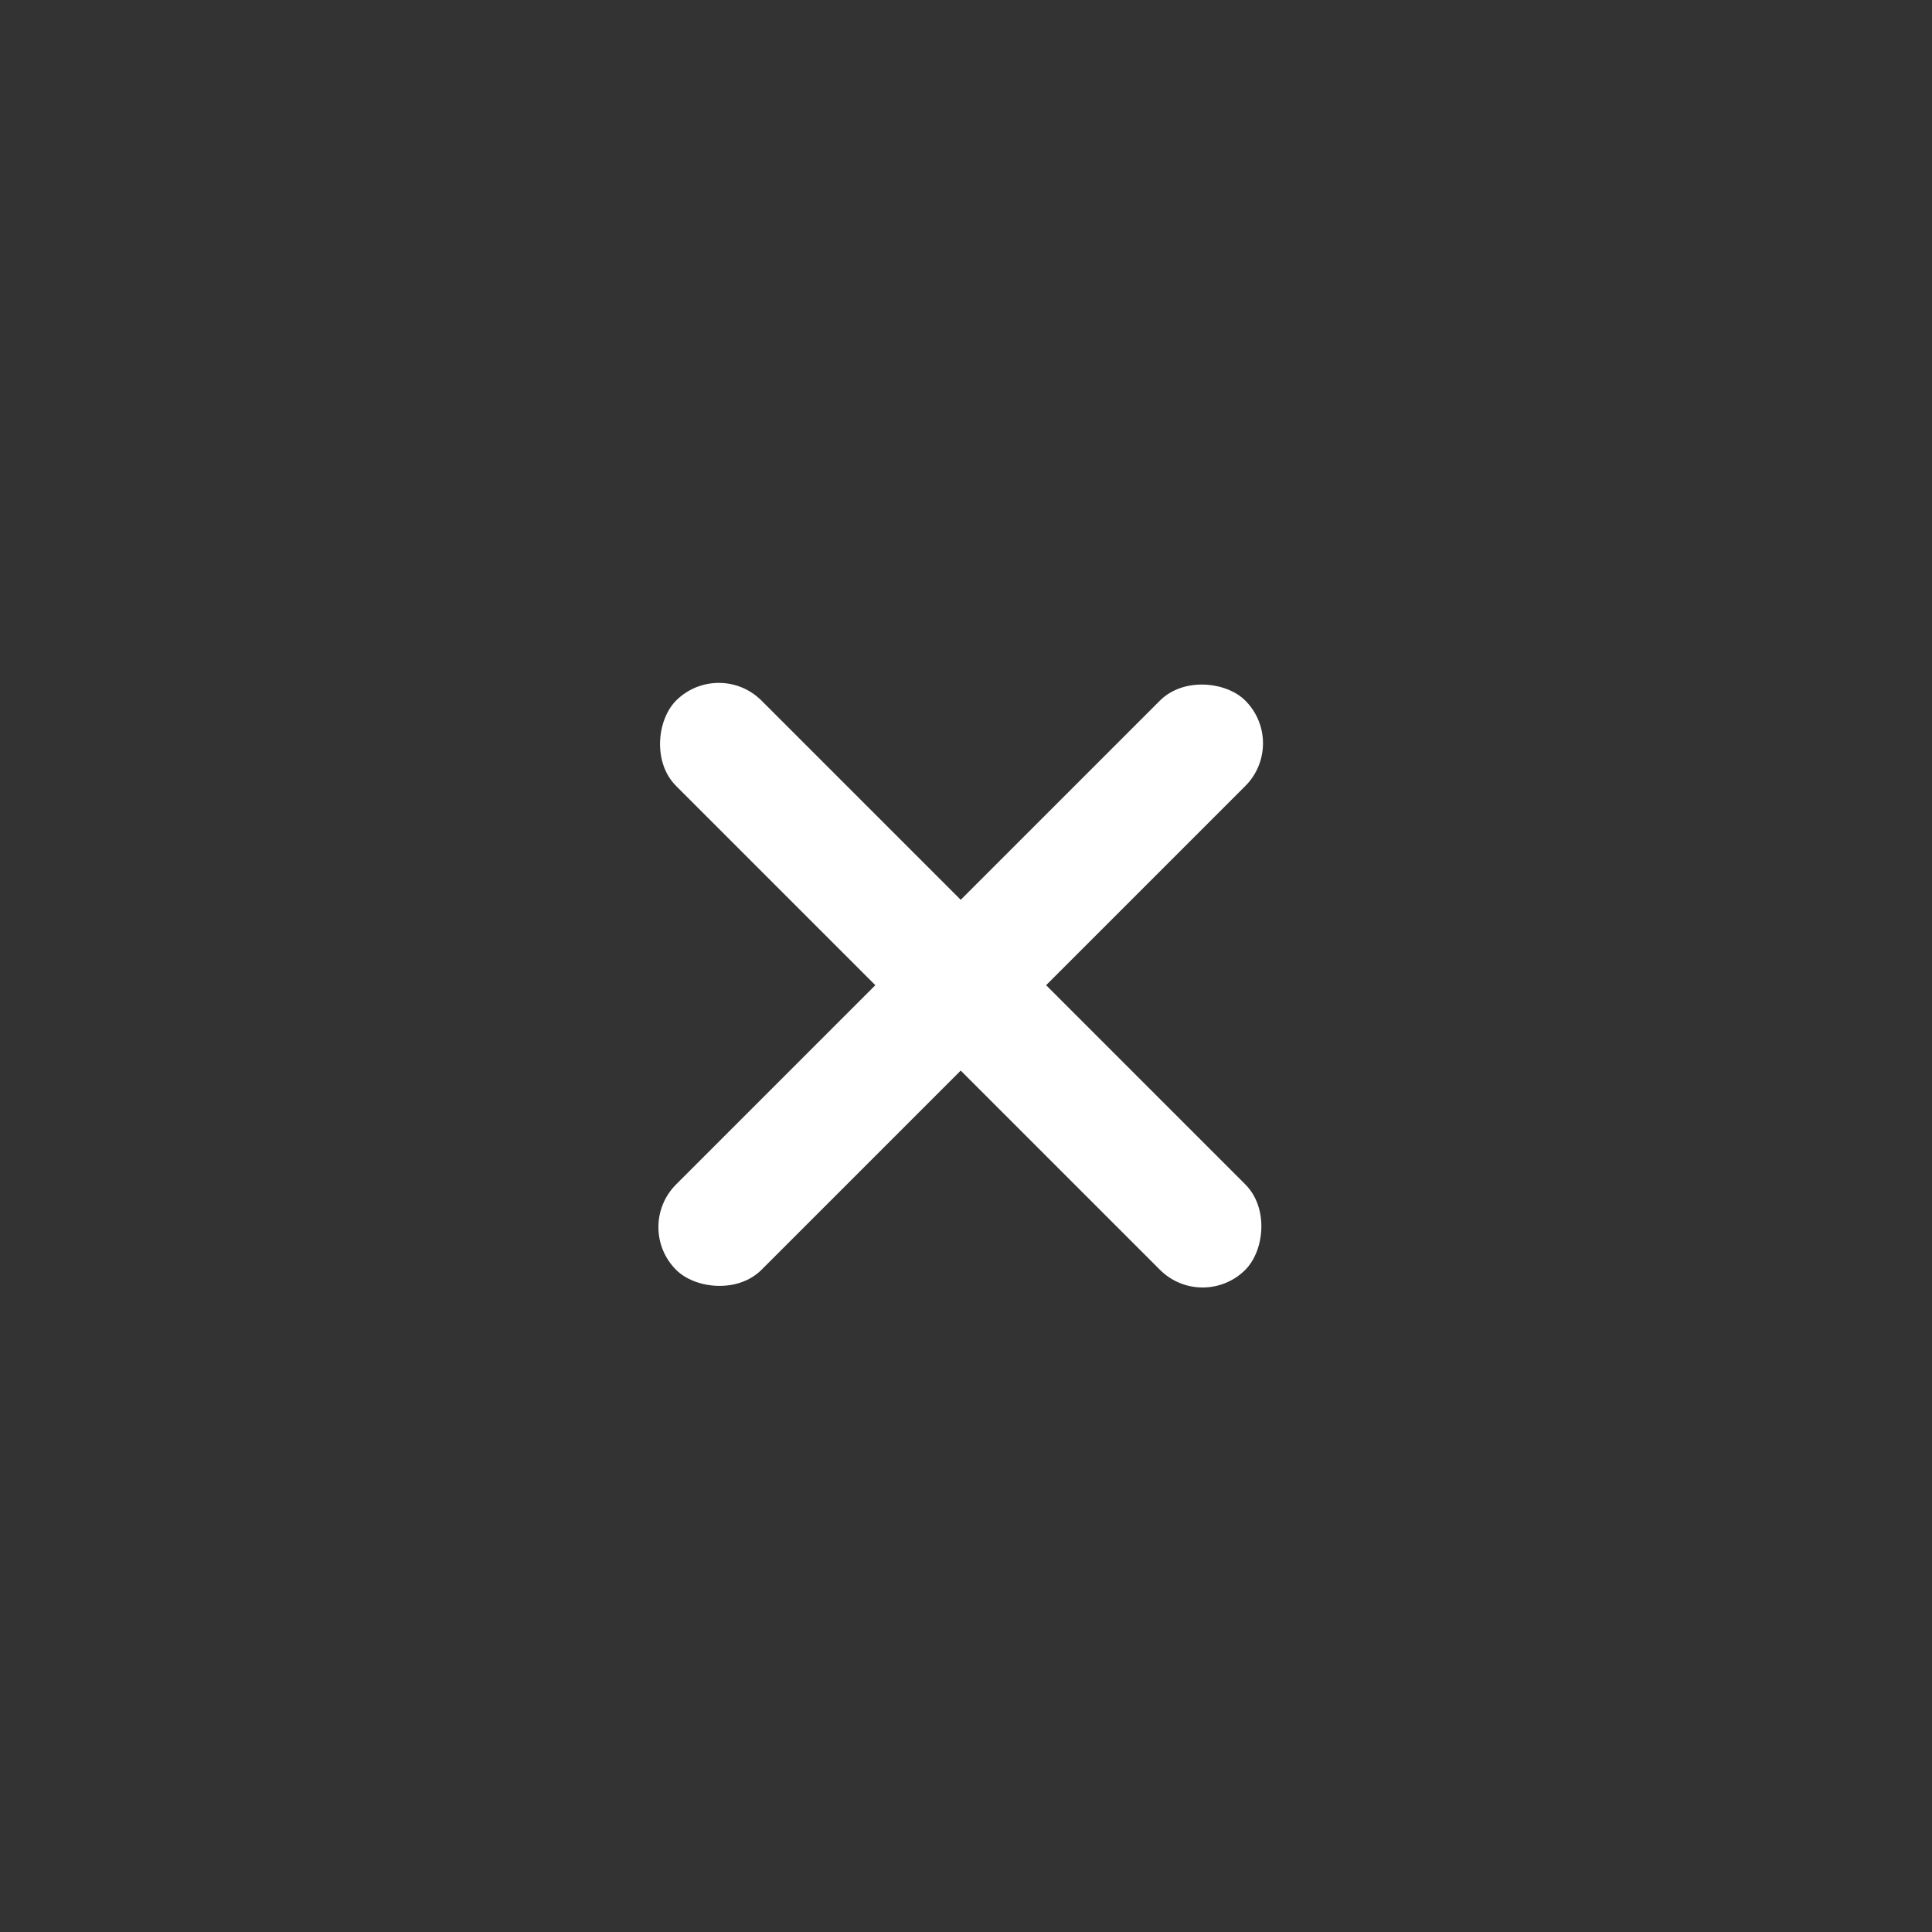
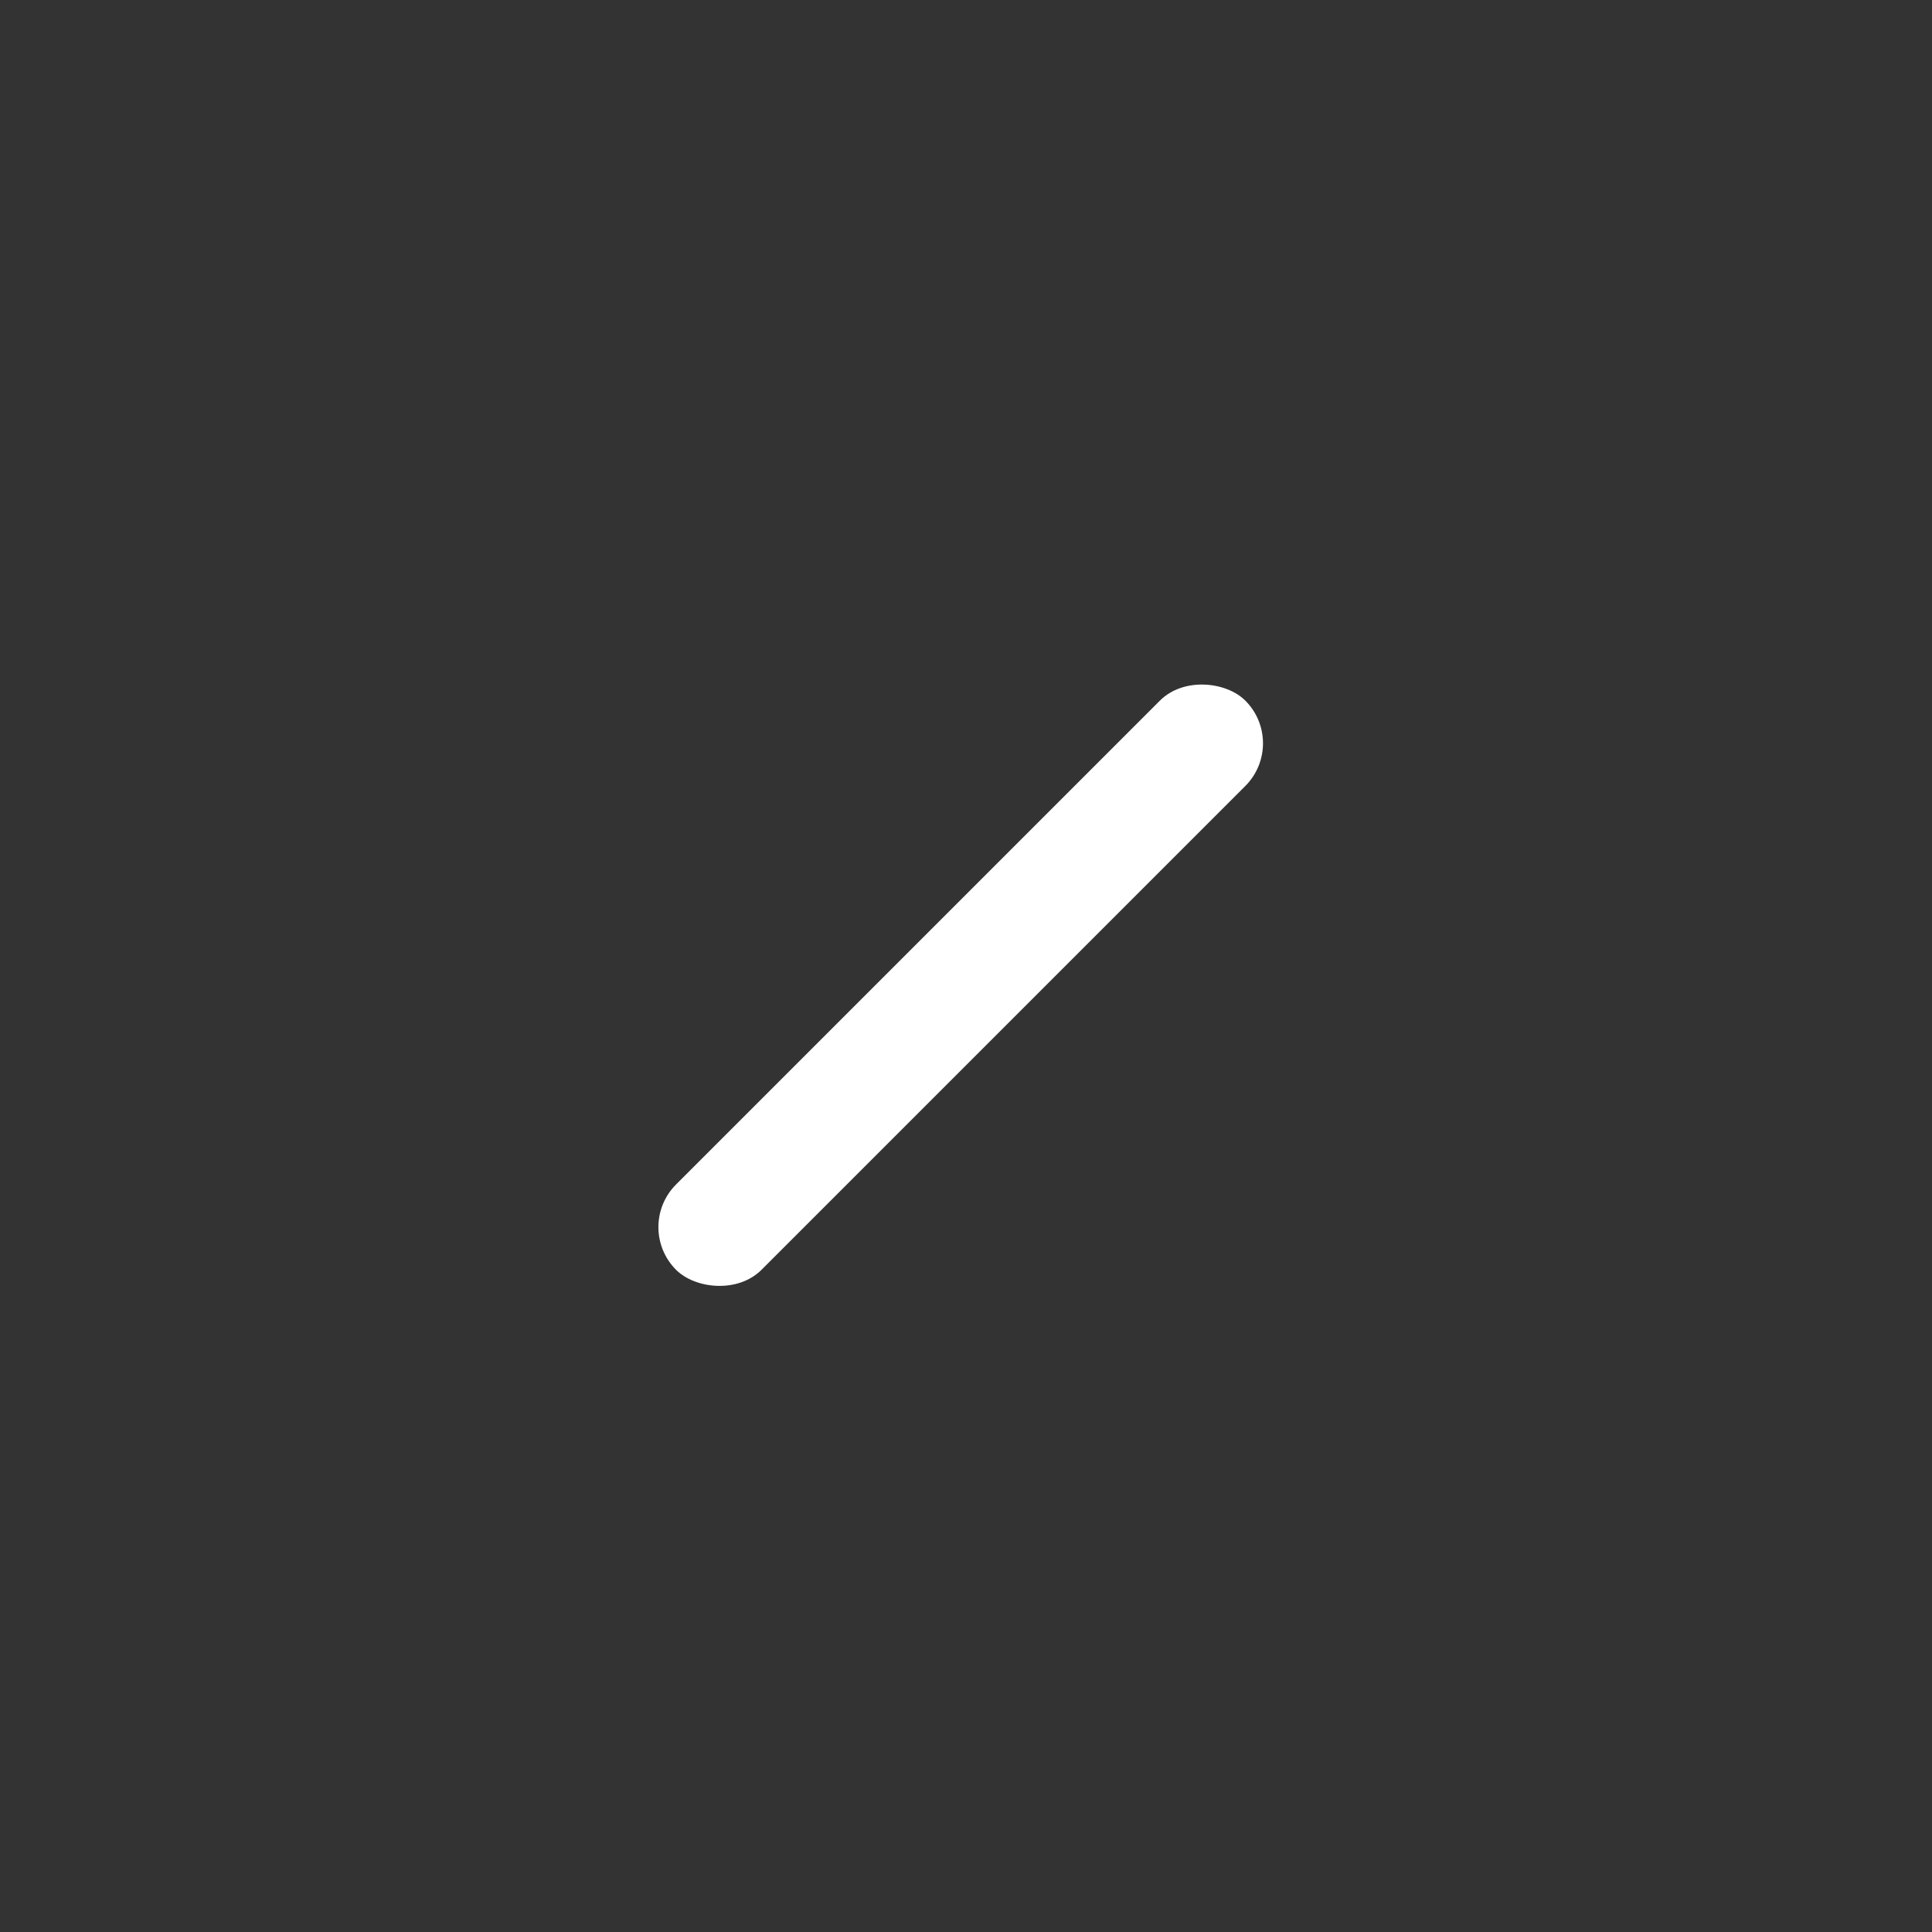
<svg xmlns="http://www.w3.org/2000/svg" width="48" height="48" viewBox="0 0 48 48">
  <rect x="0" y="0" width="48" height="48" fill="#333333" stroke="none" />
-   <circle cx="24" cy="24" r="24" fill="gray" opacity="0" />
  <rect width="20" height="3" rx="1.5" transform="translate(32 18.467) rotate(135)" fill="#fff" />
-   <rect width="20" height="3" rx="1.5" transform="translate(17.858 16.345) rotate(45)" fill="#fff" />
</svg>